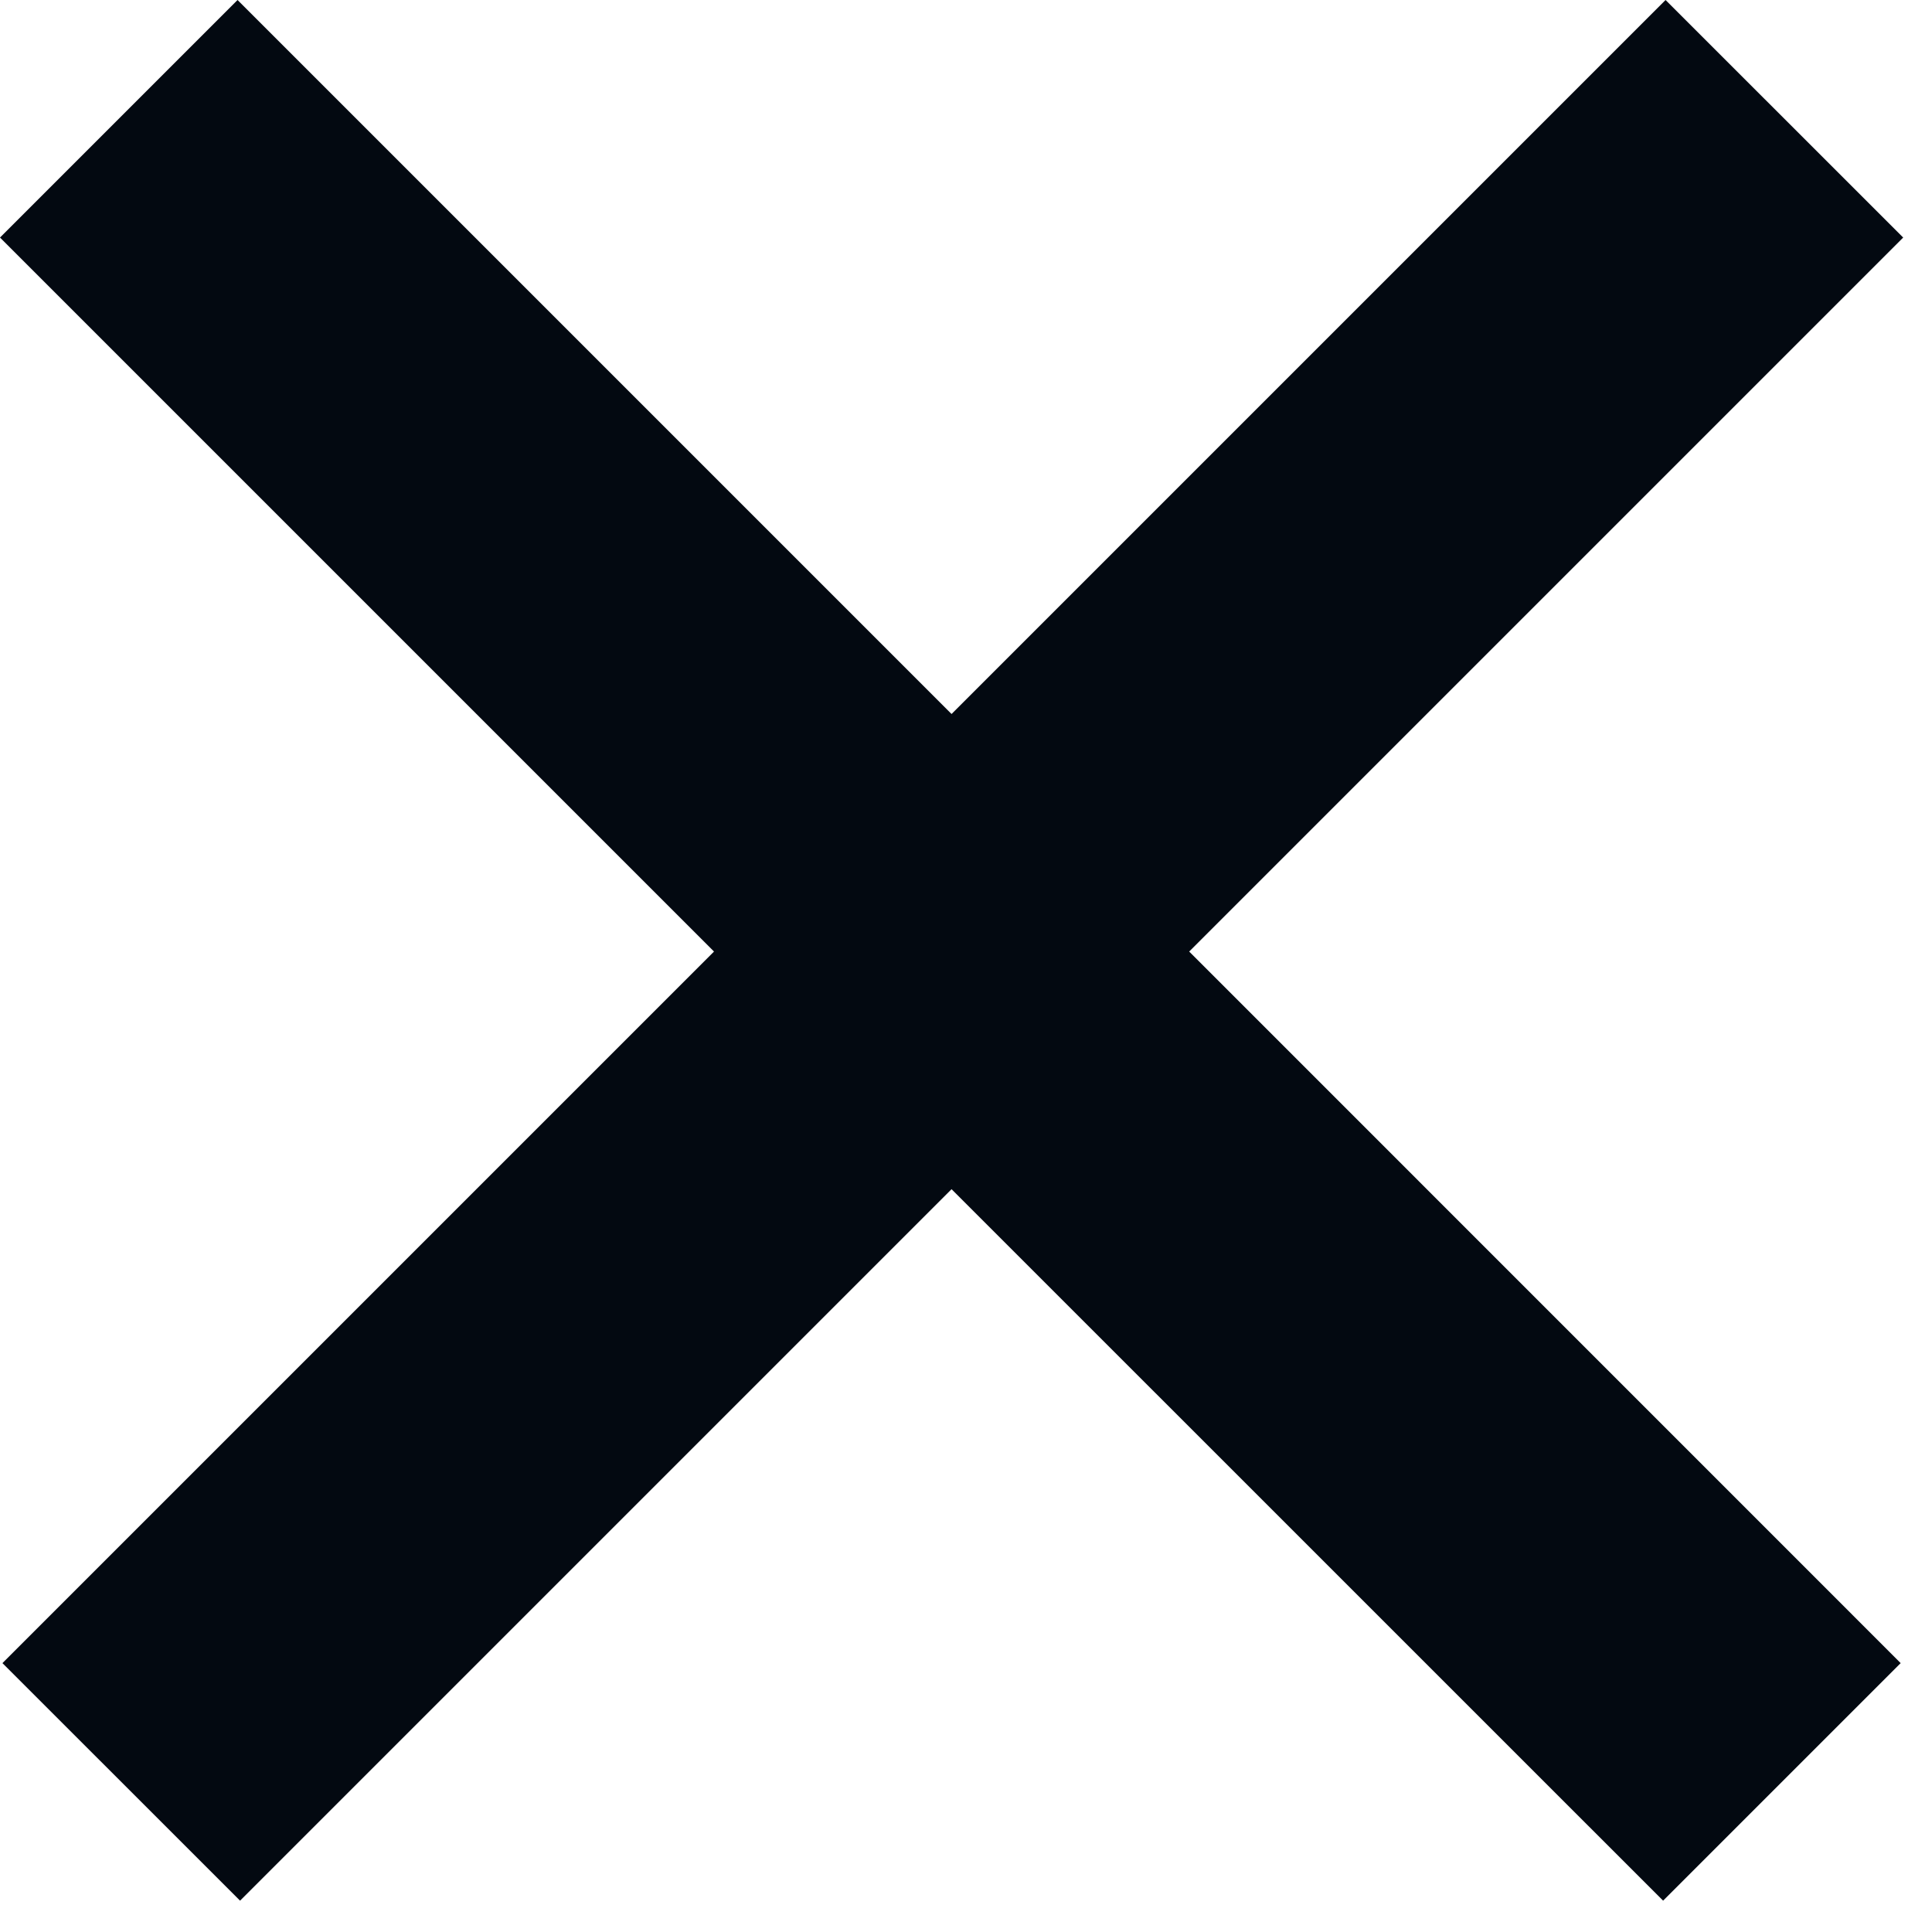
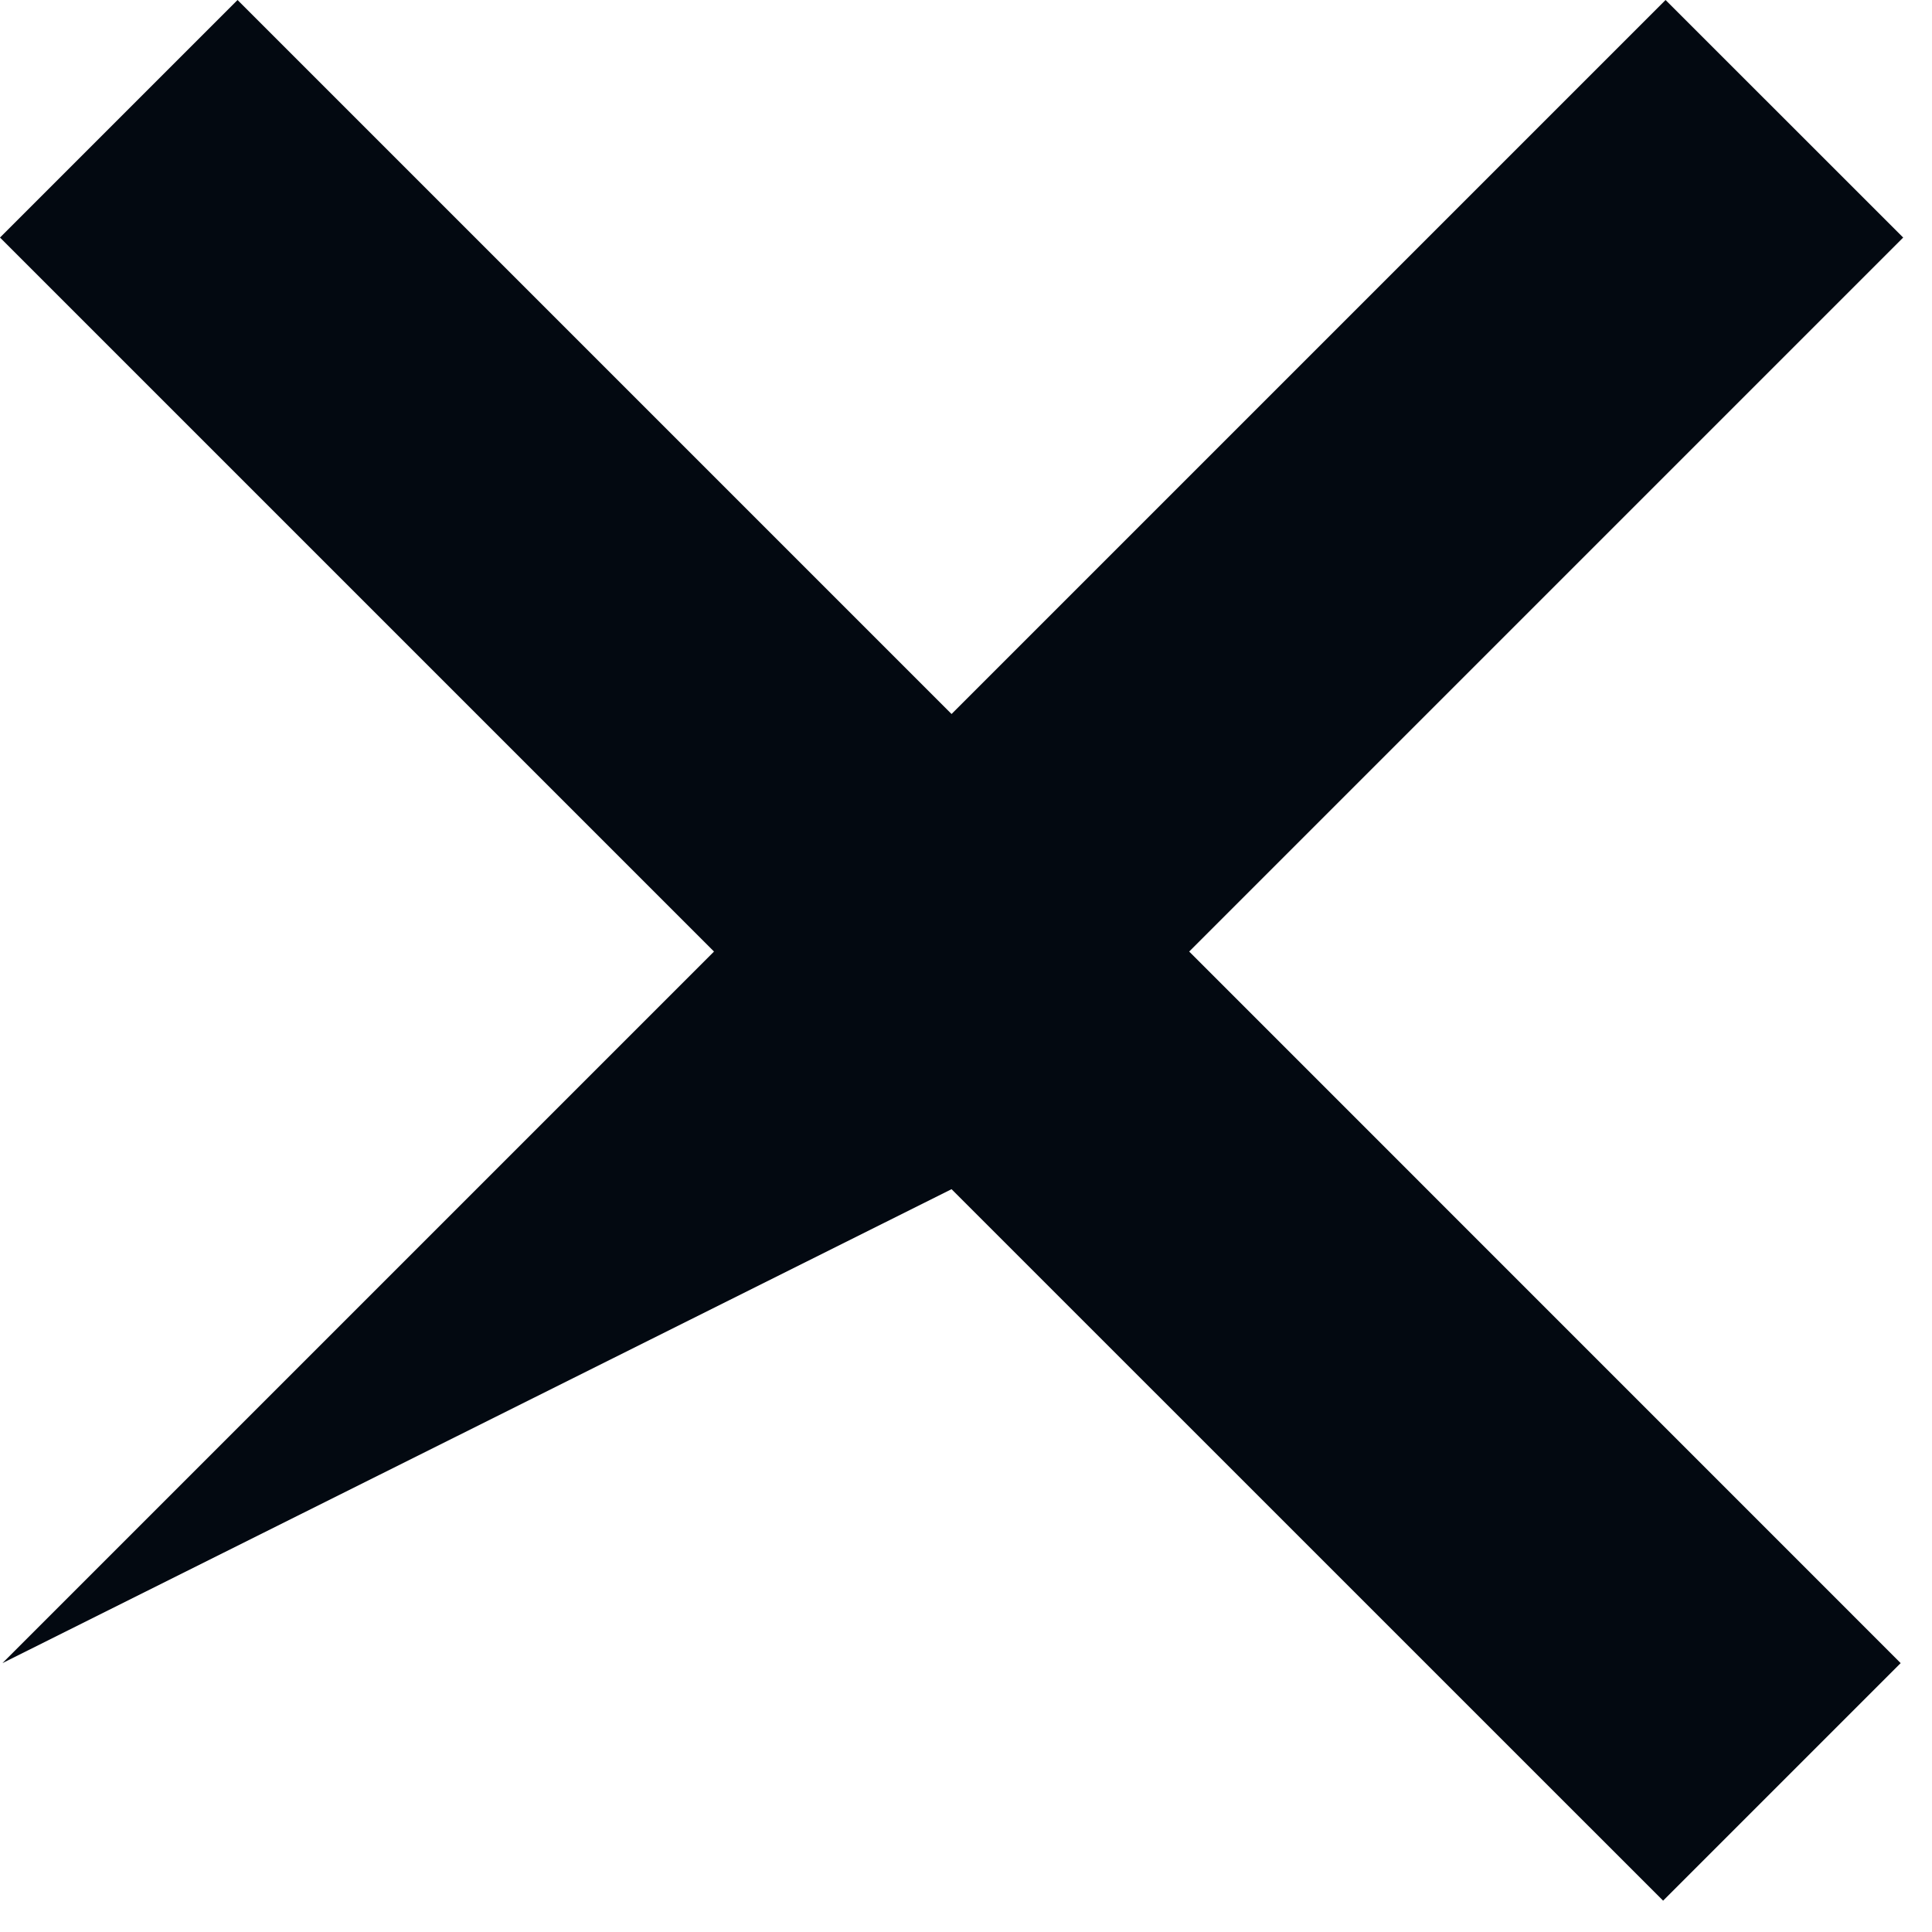
<svg xmlns="http://www.w3.org/2000/svg" width="23" height="23" viewBox="0 0 23 23" fill="none">
-   <path fill-rule="evenodd" clip-rule="evenodd" d="M11.328 8.5L2.828 0L0 2.828L8.5 11.328L0.029 19.799L2.858 22.627L11.328 14.157L19.799 22.627L22.627 19.799L14.157 11.328L22.657 2.828L19.828 0L11.328 8.5Z" fill="#030911" />
+   <path fill-rule="evenodd" clip-rule="evenodd" d="M11.328 8.5L2.828 0L0 2.828L8.5 11.328L0.029 19.799L11.328 14.157L19.799 22.627L22.627 19.799L14.157 11.328L22.657 2.828L19.828 0L11.328 8.5Z" fill="#030911" />
</svg>